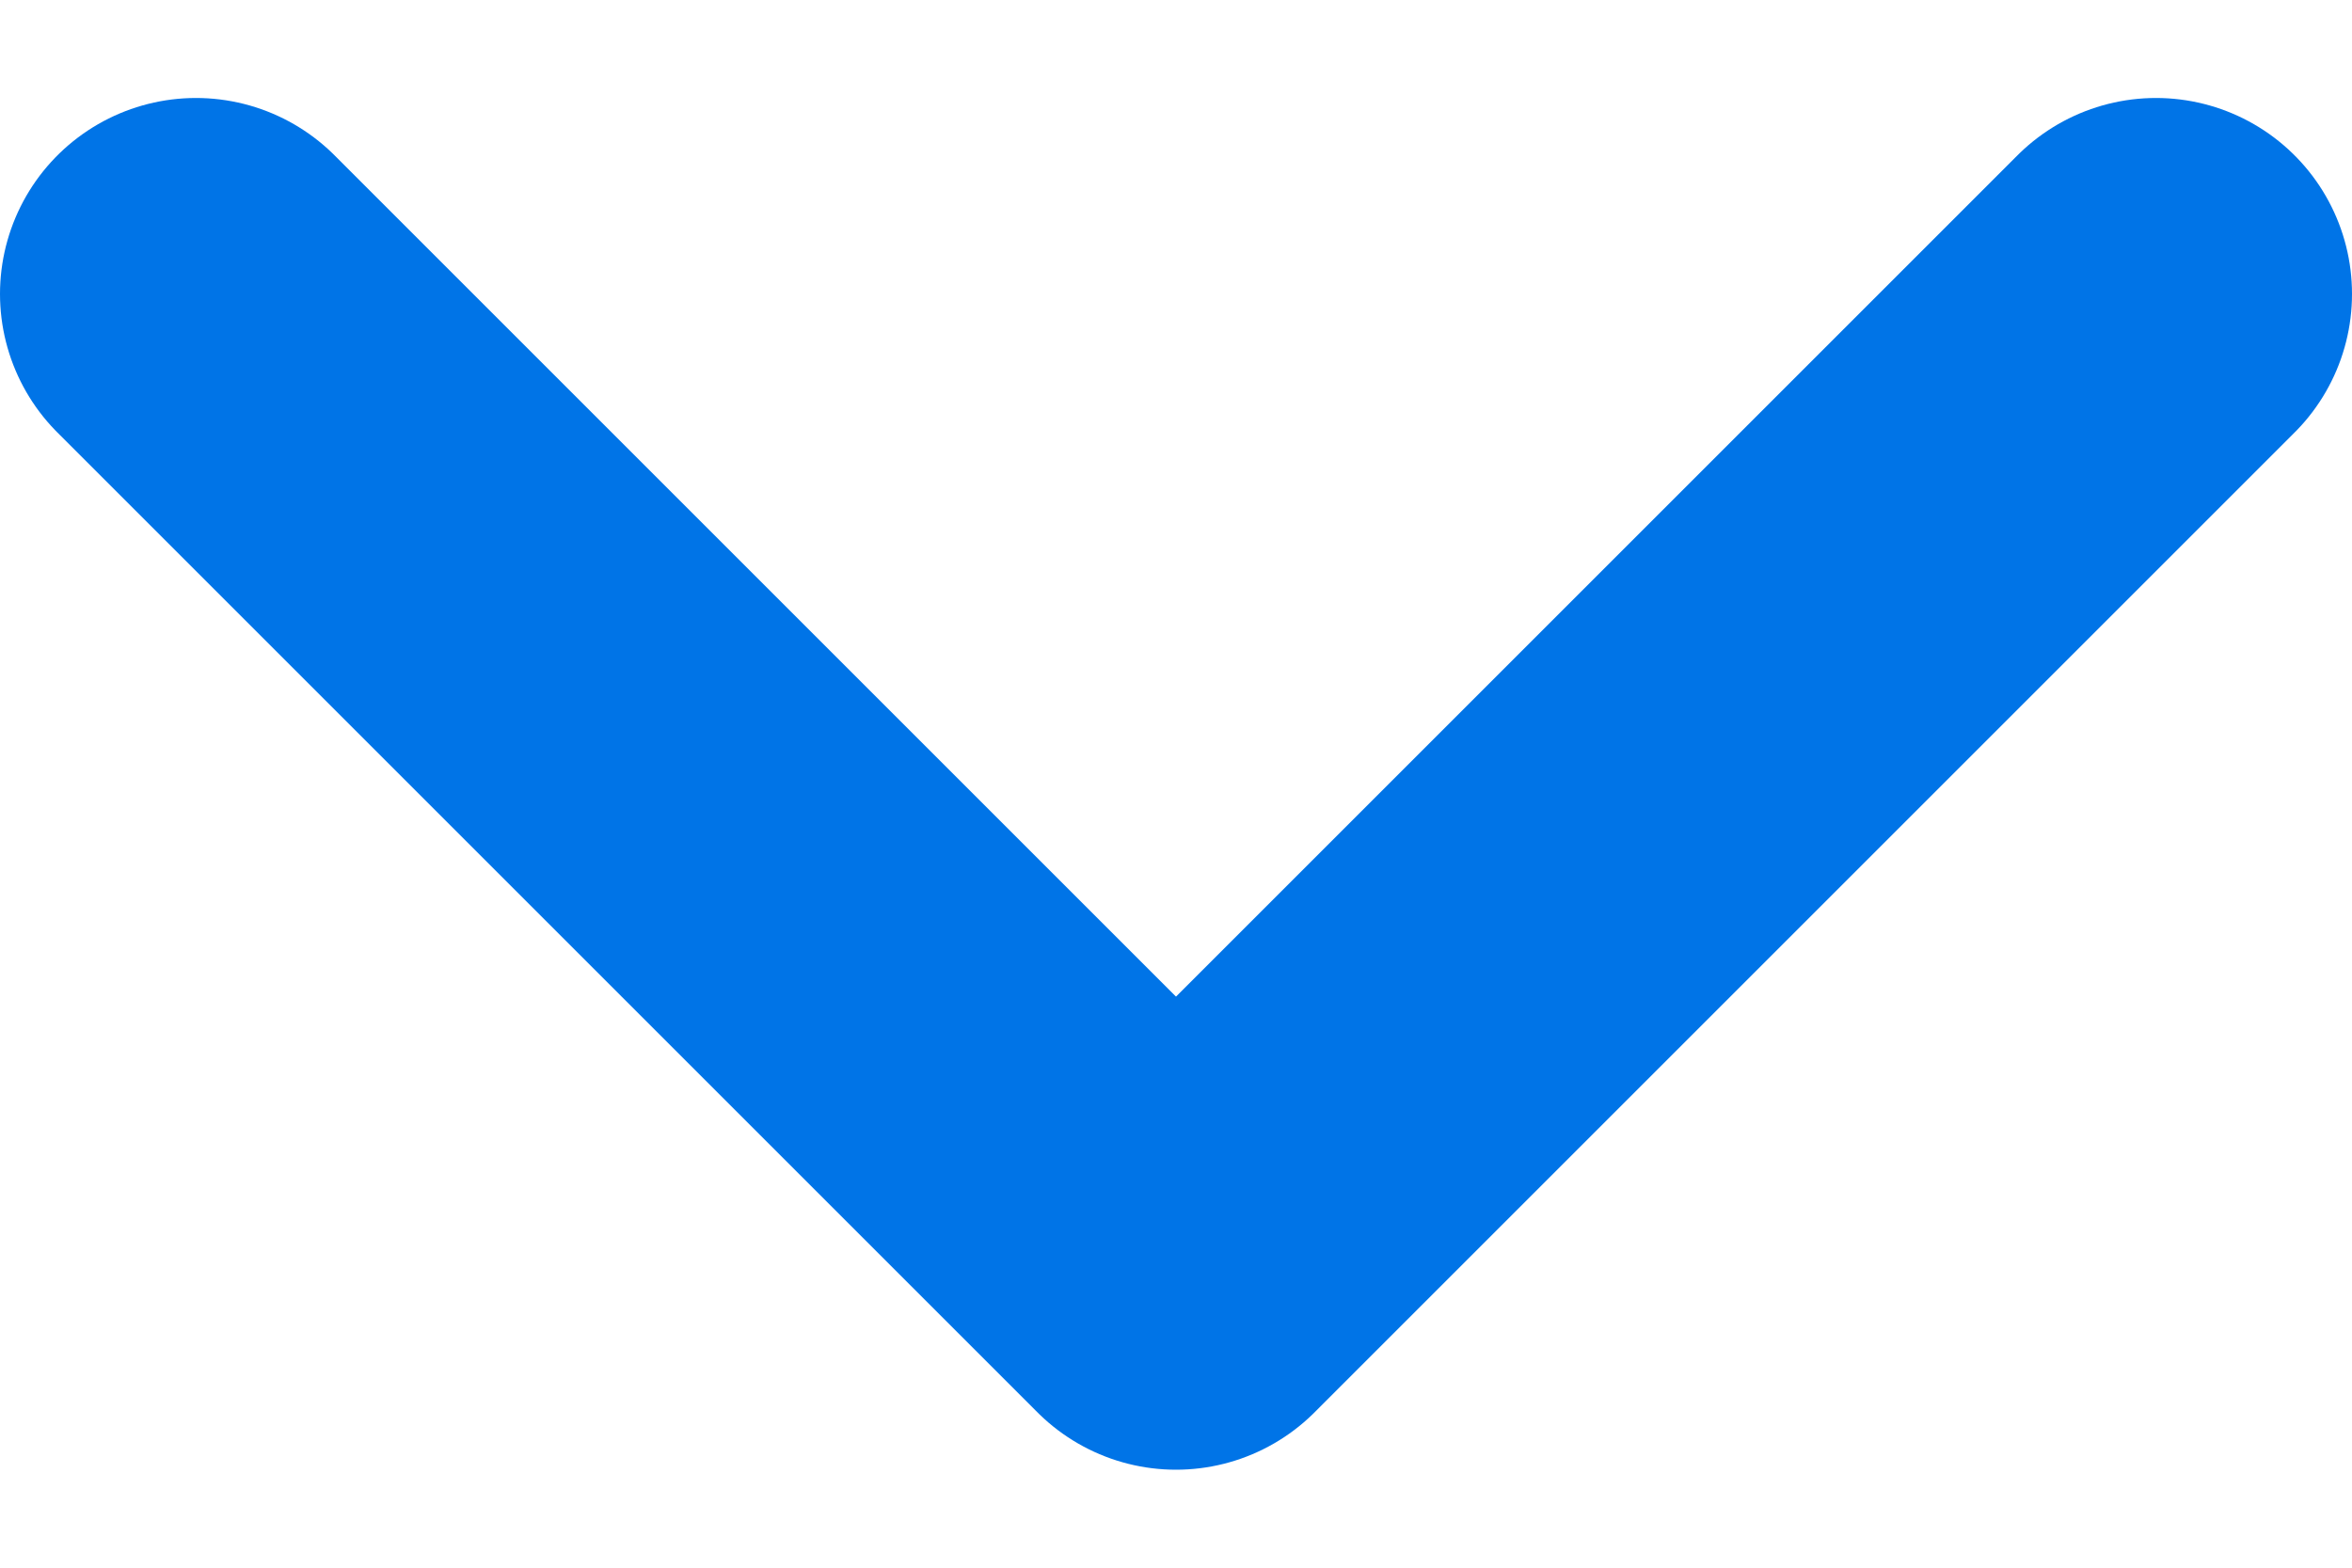
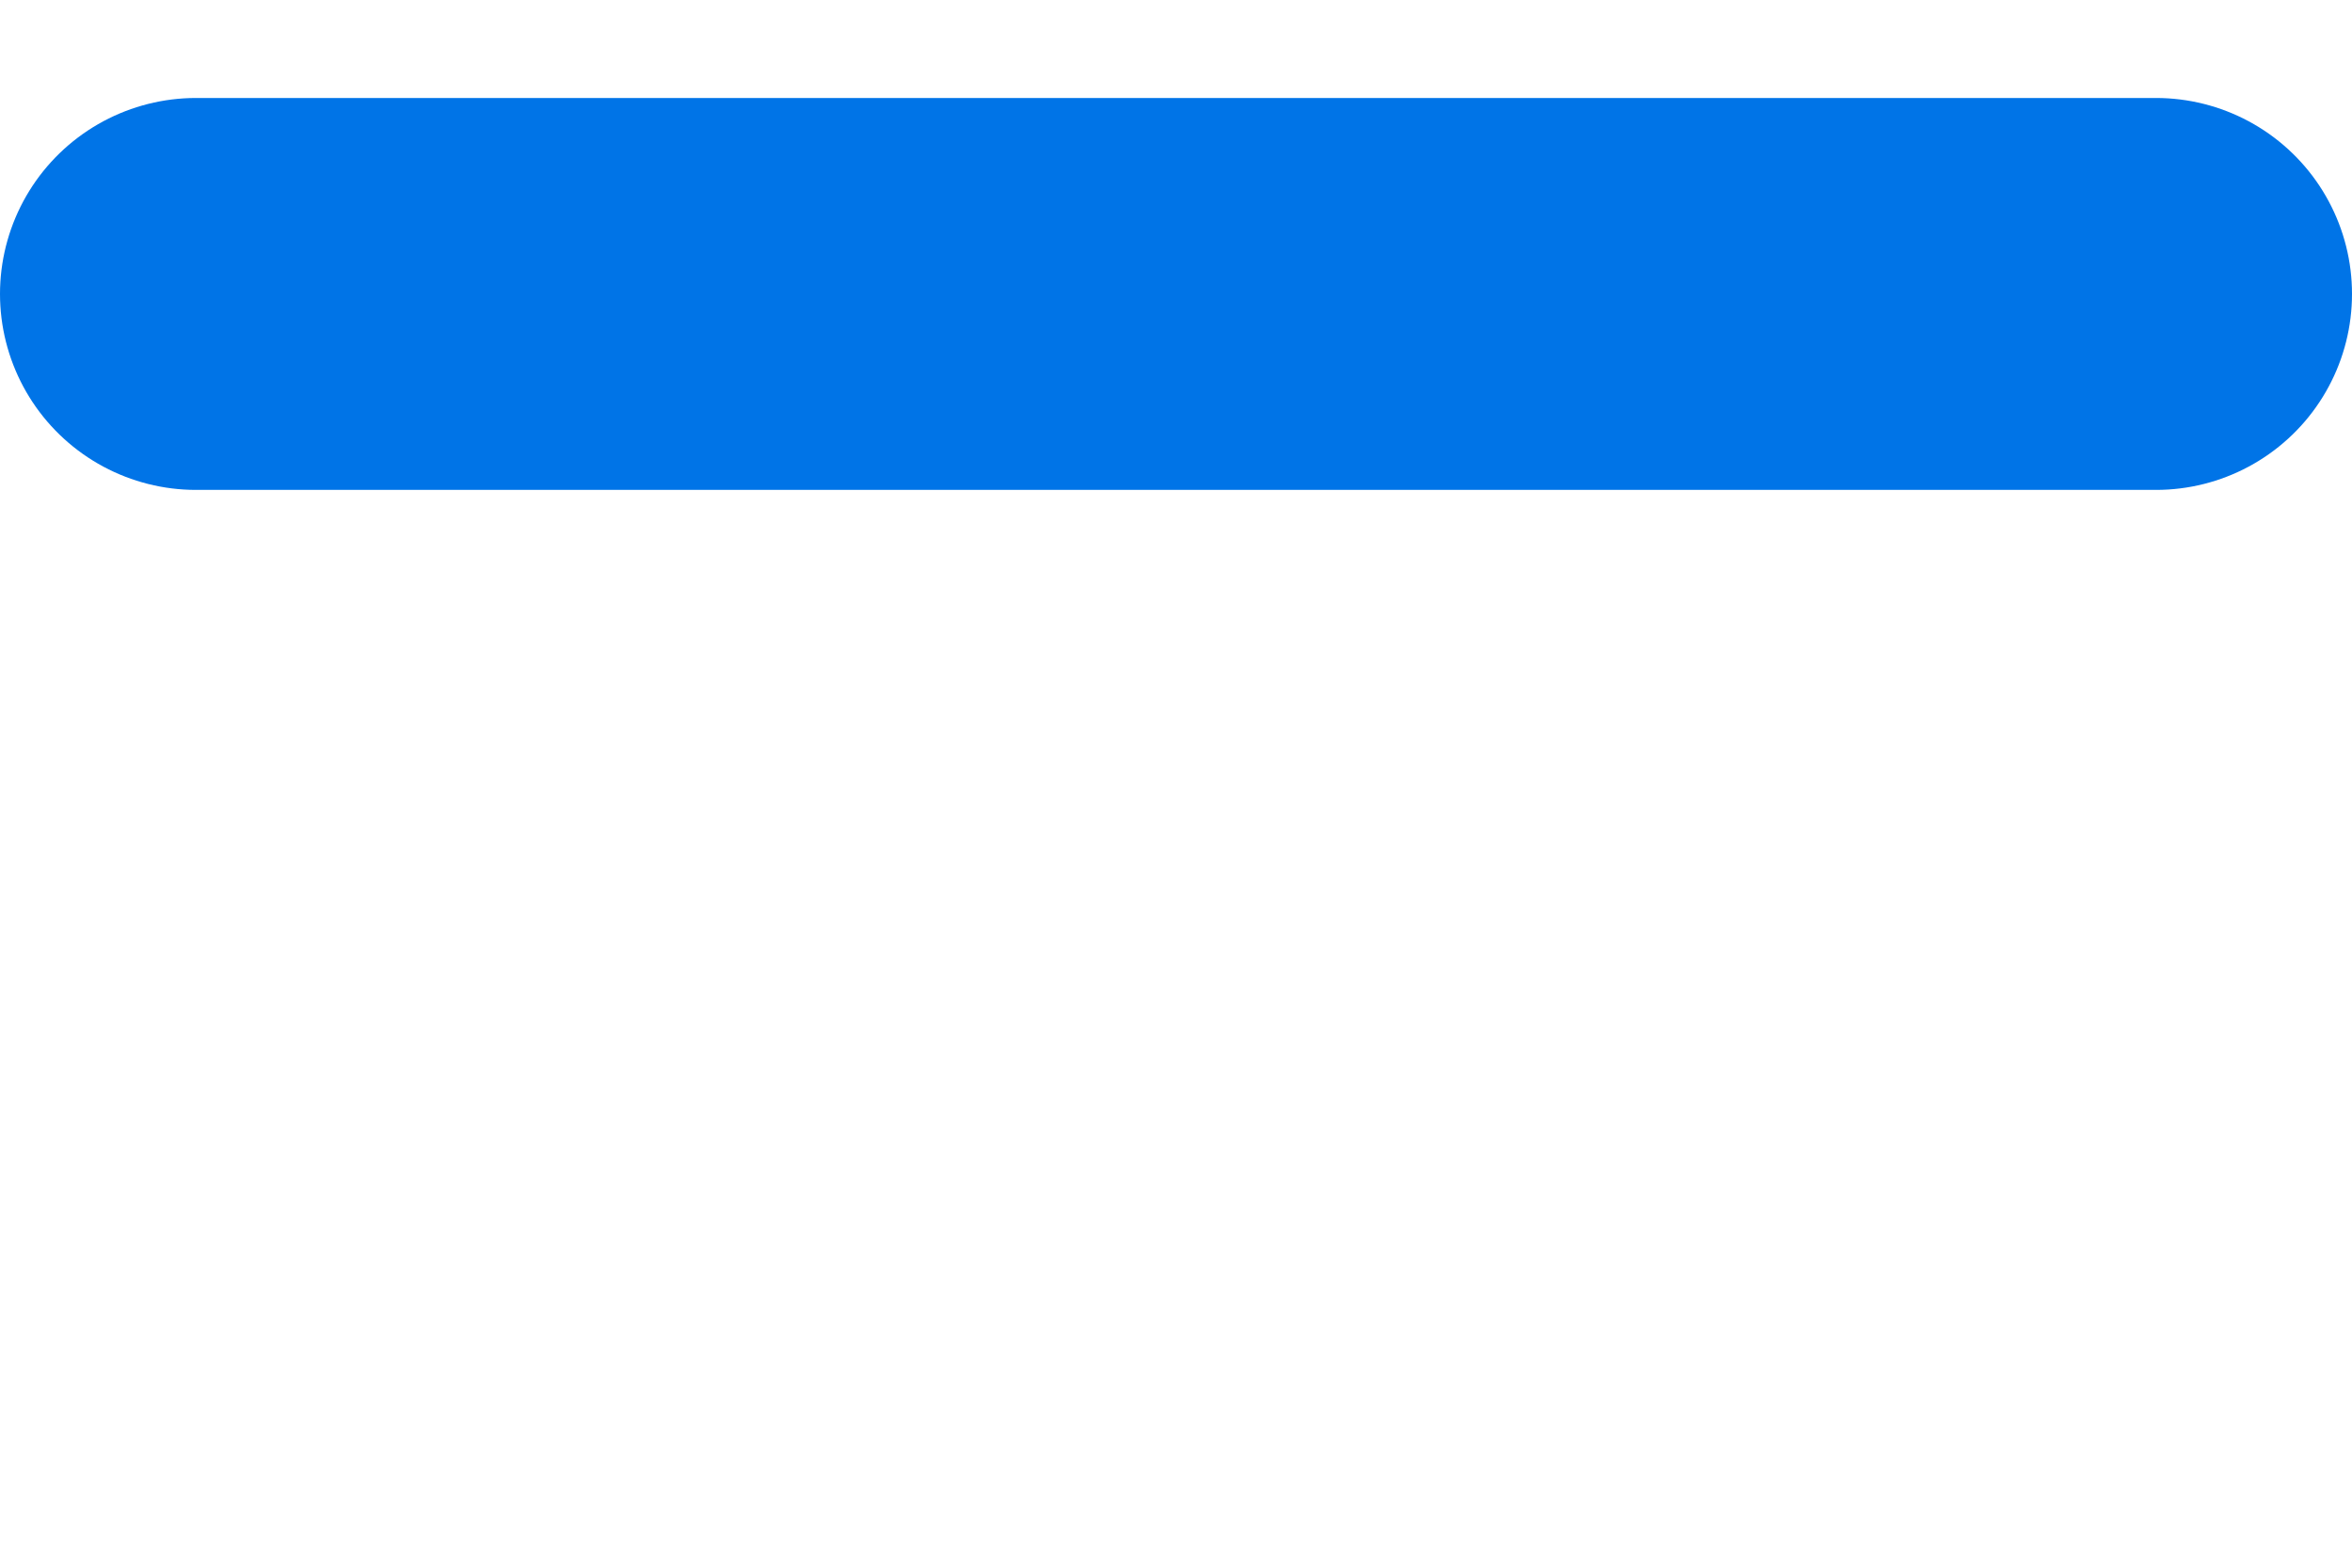
<svg xmlns="http://www.w3.org/2000/svg" width="12" height="8" viewBox="0 0 12 8" fill="none">
-   <path d="M1 1.5L6 6.5L11 1.5" stroke="#0074E7" stroke-width="2" stroke-linecap="round" stroke-linejoin="round" />
+   <path d="M1 1.5L11 1.5" stroke="#0074E7" stroke-width="2" stroke-linecap="round" stroke-linejoin="round" />
</svg>